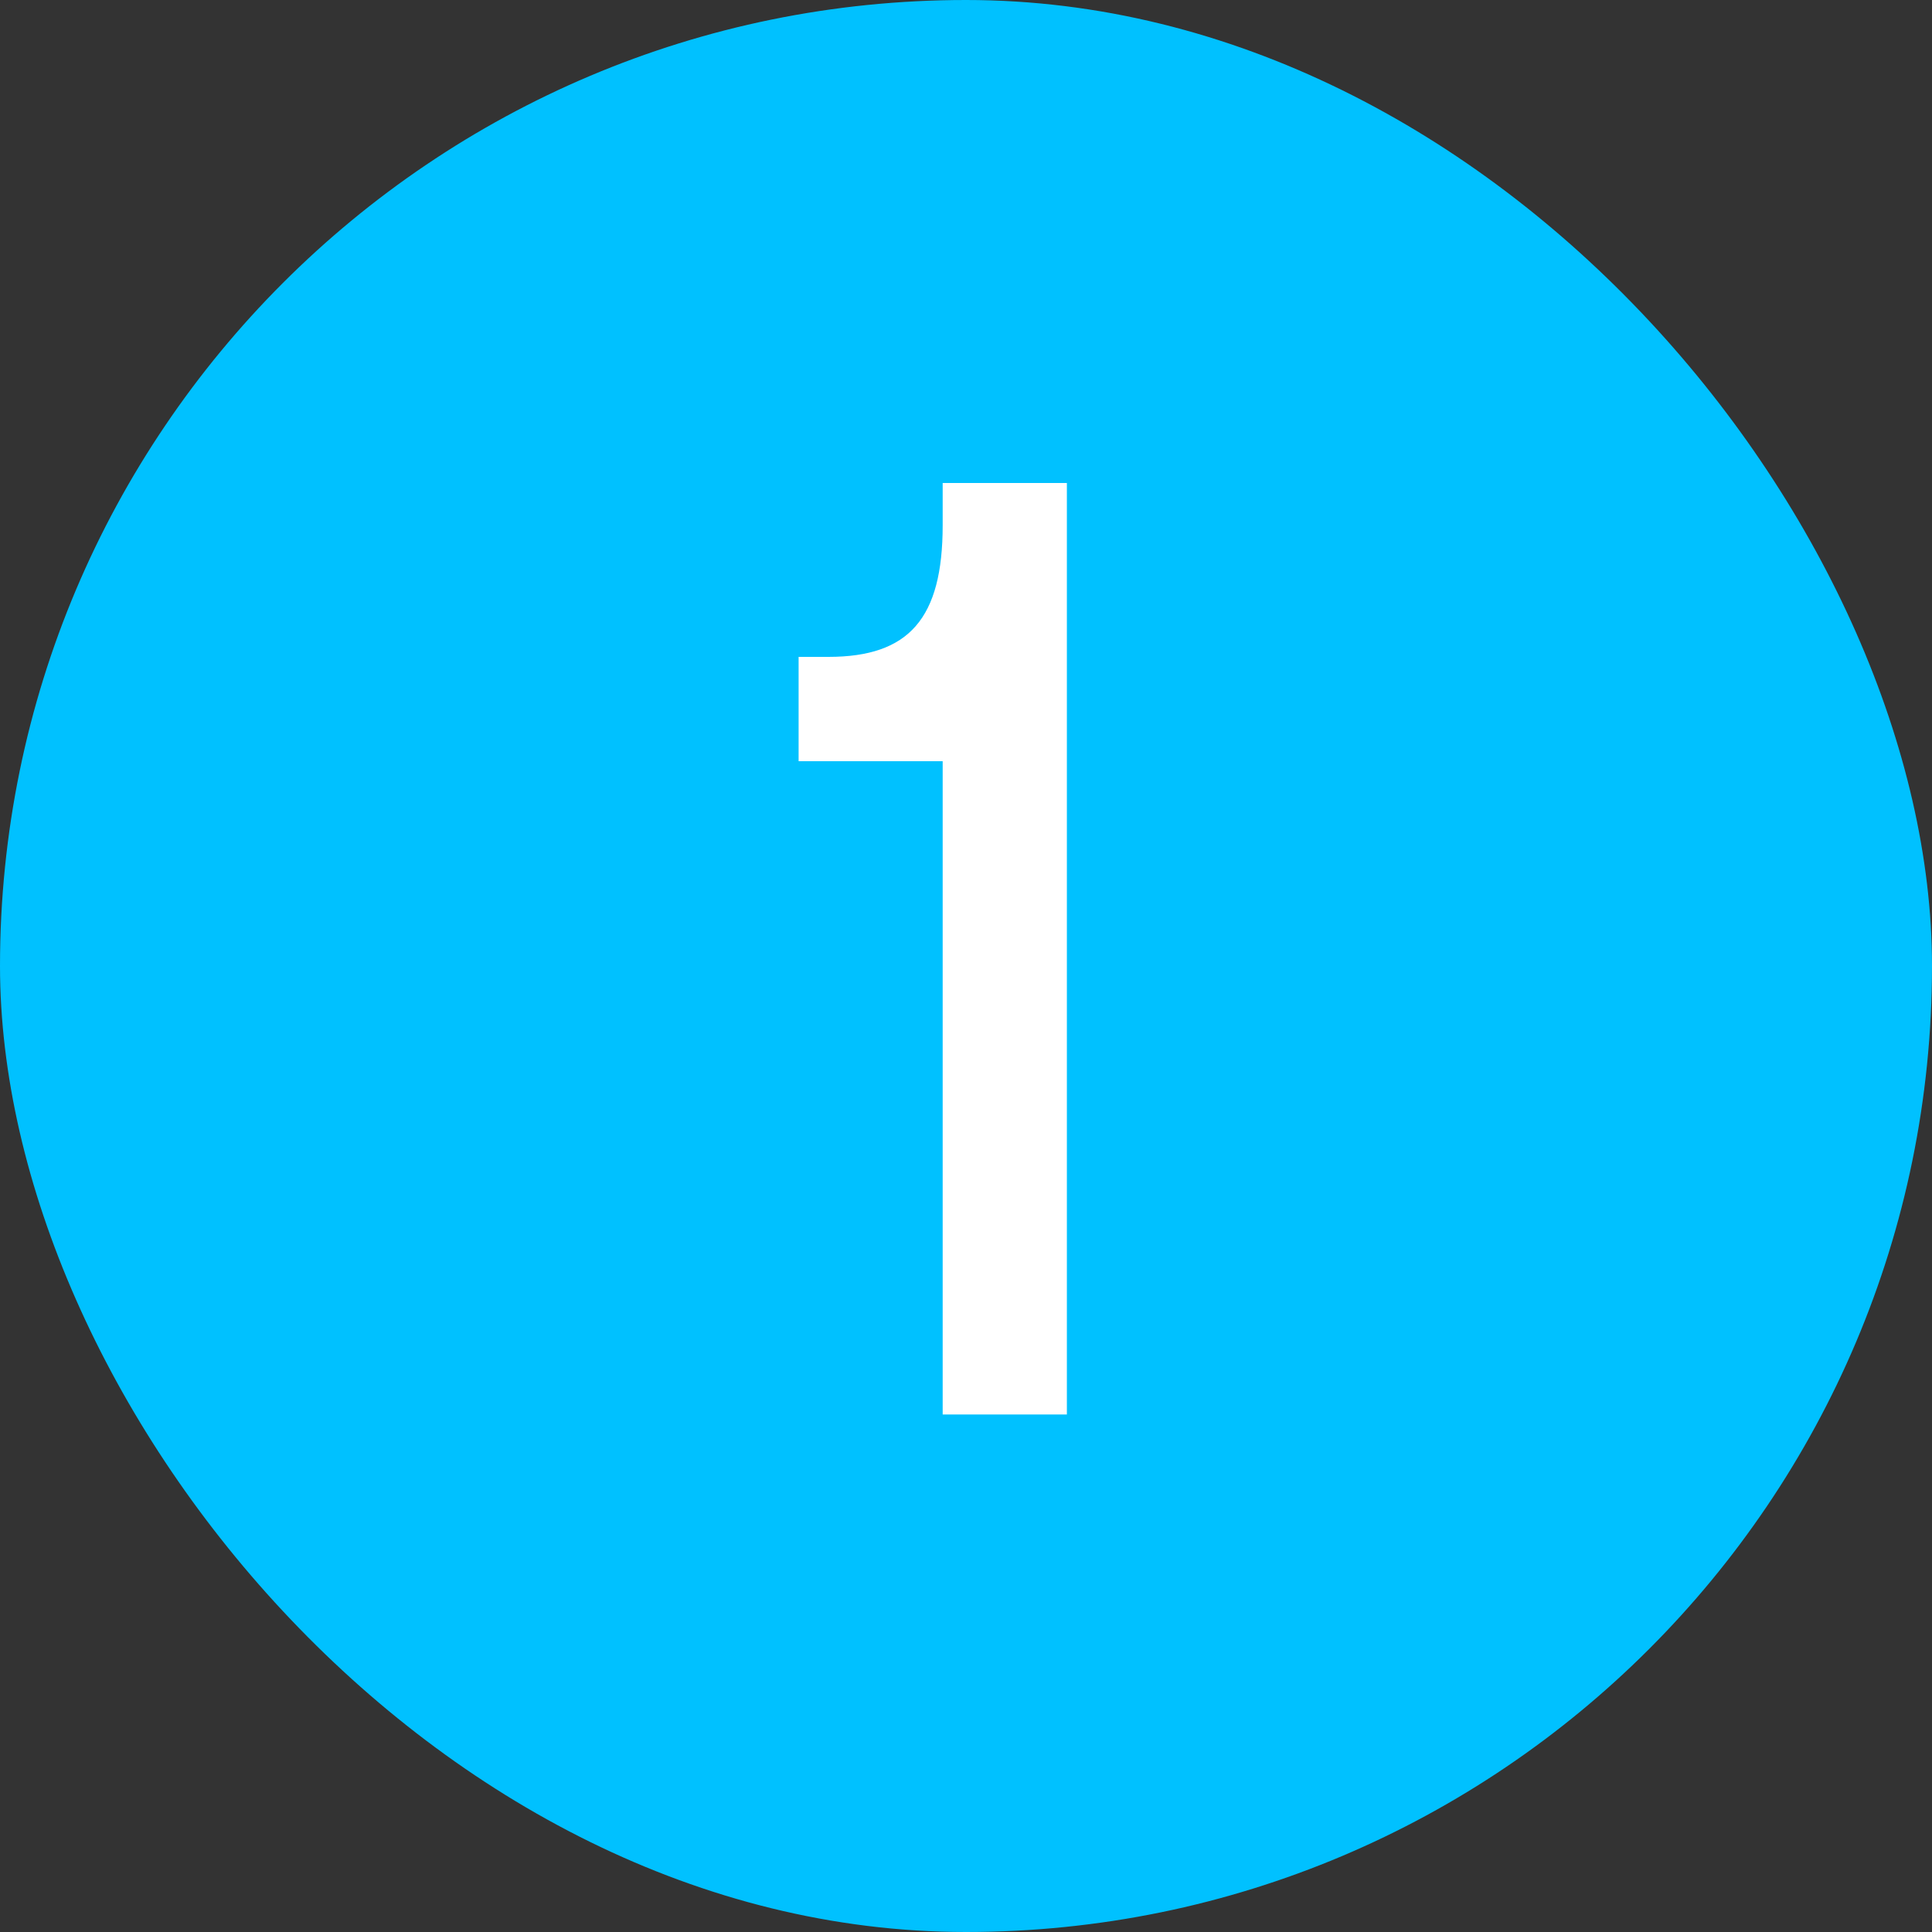
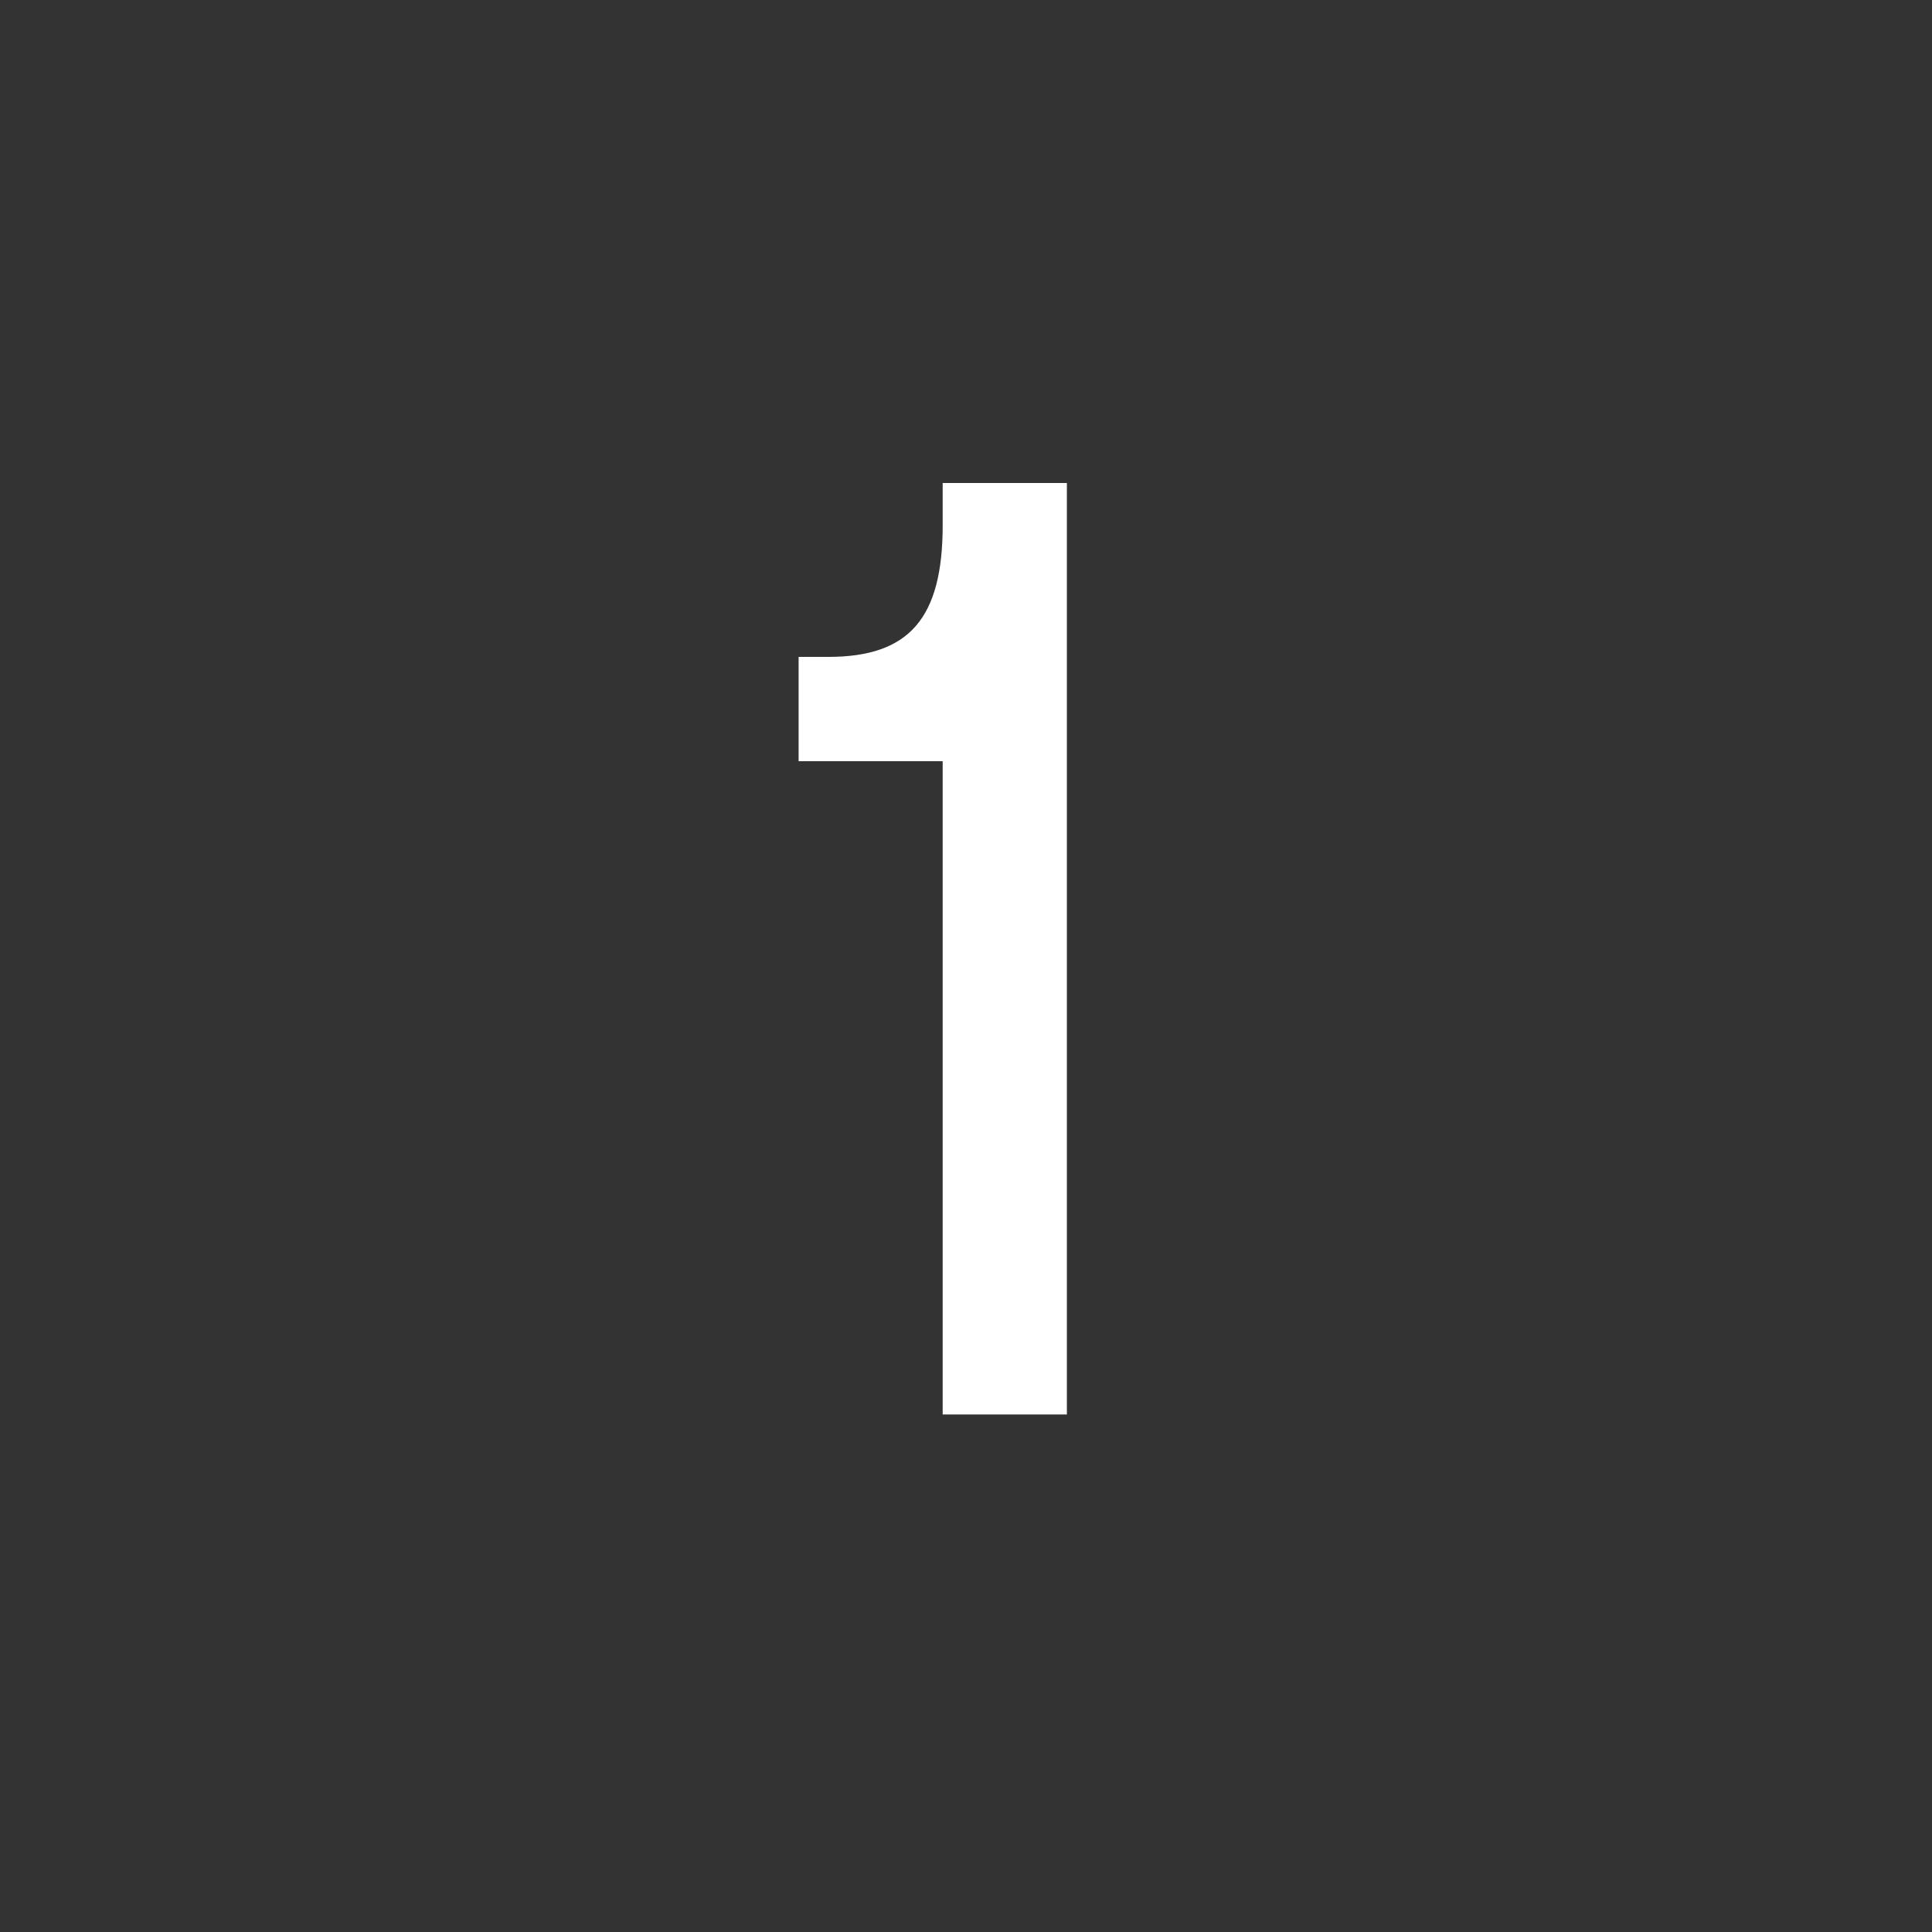
<svg xmlns="http://www.w3.org/2000/svg" width="28" height="28" viewBox="0 0 28 28" fill="none">
  <rect x="0" y="0" width="28" height="28" fill="#333333" stroke="none" />
-   <rect width="28" height="28" rx="14" fill="#00C1FF" />
  <path d="M13.662 7.612V7H15.462V20.5H13.662V11.032H11.574V9.52H12.006C13.176 9.52 13.662 8.962 13.662 7.612Z" fill="white" />
</svg>